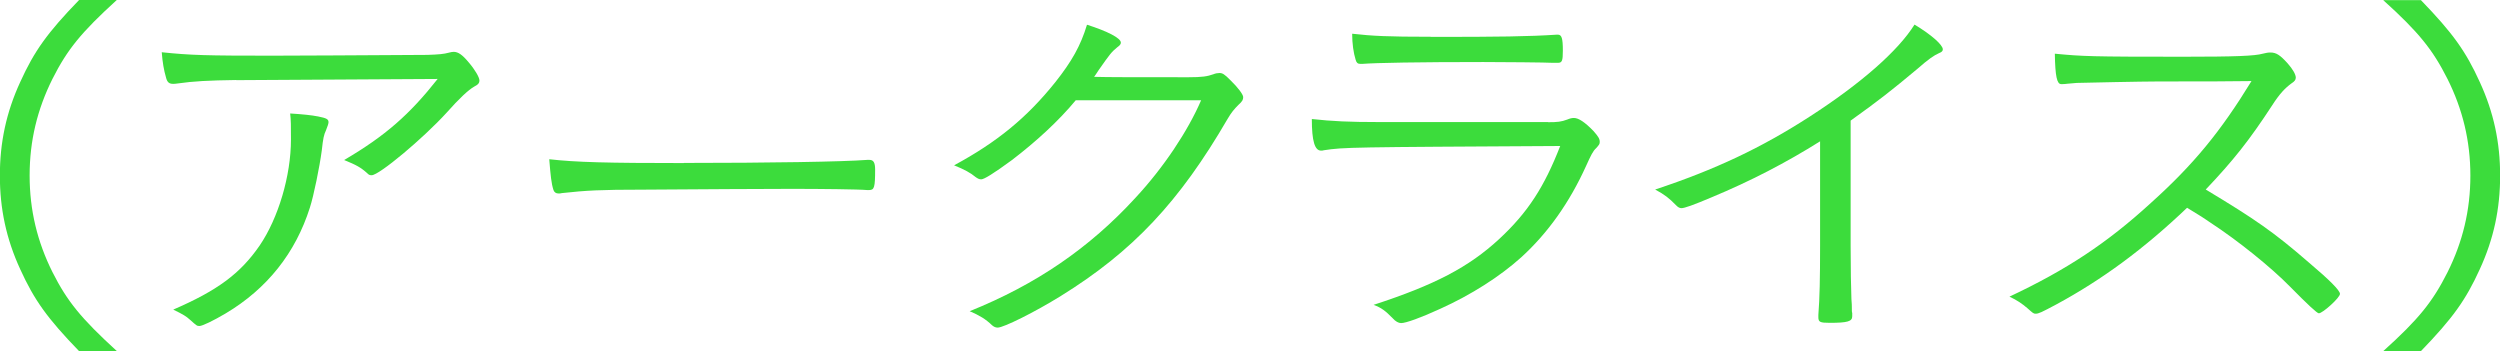
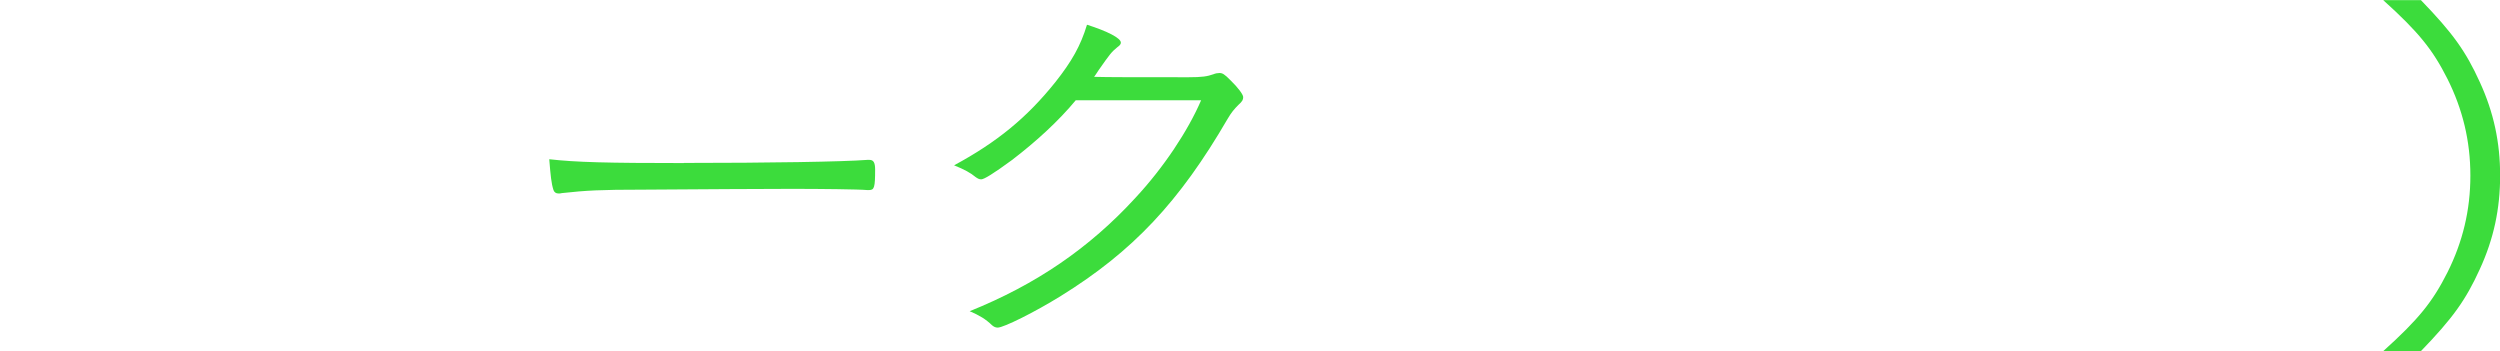
<svg xmlns="http://www.w3.org/2000/svg" id="_レイヤー_2" viewBox="0 0 189.03 26.55">
  <defs>
    <style>.cls-1{fill:#3cdc3c;stroke-width:0px;}</style>
  </defs>
  <g id="layout">
-     <path class="cls-1" d="M5.98,26.55c-2.4-2.48-3.39-3.86-4.45-6.19-1.06-2.3-1.54-4.58-1.54-7.08s.48-4.78,1.54-7.08C2.59,3.86,3.58,2.48,5.98,0h2.85c-2.69,2.45-3.74,3.74-4.86,5.96-1.15,2.3-1.73,4.69-1.73,7.31s.58,5.01,1.73,7.31c1.12,2.22,2.18,3.51,4.86,5.96h-2.85Z" />
-     <path class="cls-1" d="M17.86,6.05c-2.11.03-3.23.09-4.42.26-.16.03-.29.03-.35.03-.29,0-.45-.11-.54-.49-.16-.55-.26-1.12-.32-1.9,2.18.23,3.42.26,8.32.26.99,0,7.65-.03,11.77-.06.86-.03,1.22-.06,1.63-.17.13-.03.22-.06.35-.06.35,0,.67.23,1.15.81.45.52.8,1.12.8,1.35,0,.2-.1.32-.38.46q-.67.37-2.11,1.99c-1.76,1.93-5.09,4.72-5.66,4.72-.13,0-.22-.03-.32-.14-.51-.46-.83-.63-1.76-1.01,3.14-1.84,4.96-3.46,7.07-6.13l-15.23.09ZM24.07,8.81c.61.12.77.2.77.43q0,.14-.19.61c-.16.34-.22.6-.32,1.53-.16,1.21-.61,3.43-.9,4.32-1.09,3.43-3.23,6.13-6.37,8-.93.55-1.76.95-1.98.95-.19,0-.22-.03-.7-.46-.32-.29-.51-.4-1.28-.78,3.33-1.44,5.06-2.71,6.53-4.84,1.41-2.07,2.37-5.27,2.37-8.03,0-1.04,0-1.44-.06-1.96.93.06,1.57.12,2.14.23Z" />
    <path class="cls-1" d="M51.71,12.32c6.43,0,12.06-.09,13.85-.23h.19c.29,0,.42.2.42.72,0,1.35-.06,1.56-.45,1.56h-.16c-.64-.06-3.52-.09-5.73-.09-.48,0-8.48.03-11.2.06-3.23,0-4.32.06-6.14.26-.1.03-.19.03-.26.03-.19,0-.32-.09-.38-.26-.16-.49-.22-1.09-.32-2.33,2.02.23,4.38.29,10.18.29Z" />
    <path class="cls-1" d="M81.35,7.57c-1.31,1.58-3.01,3.14-4.86,4.55-1.38,1.01-2.08,1.44-2.3,1.44-.16,0-.26-.06-.42-.17-.38-.32-.86-.58-1.63-.89,3.26-1.76,5.5-3.6,7.65-6.28,1.25-1.58,1.92-2.76,2.4-4.35,1.54.49,2.56,1.01,2.56,1.35,0,.12-.06.2-.29.37-.42.35-.51.46-1.38,1.7-.19.29-.26.4-.35.52.93.03,3.2.03,7.14.03,1.02,0,1.41-.06,1.89-.23.13-.06.32-.09.45-.09.22,0,.38.09.83.55.54.52.96,1.07.96,1.27s-.06.32-.35.58c-.35.35-.54.58-.83,1.07-3.65,6.28-7.17,10.02-12.61,13.39-1.95,1.21-4.32,2.39-4.77,2.39-.16,0-.29-.06-.42-.17-.51-.49-.96-.75-1.7-1.07,5.02-2.02,9.06-4.78,12.54-8.58,2.14-2.3,3.97-5.07,4.96-7.37h-9.47Z" />
-     <path class="cls-1" d="M117.06,9.24c.7,0,.99-.03,1.44-.2.22-.09.35-.12.51-.12.35,0,.83.32,1.47.98.38.43.48.6.48.83,0,.17-.06.23-.26.46-.26.23-.42.58-.77,1.35-1.25,2.76-2.88,5.07-4.9,6.91-1.63,1.47-3.81,2.85-6.11,3.89-1.5.69-2.62,1.09-2.98,1.09-.19,0-.42-.12-.64-.37-.54-.55-.83-.78-1.44-1.01,4.61-1.5,7.2-2.85,9.5-4.98,2.18-2.02,3.42-3.97,4.61-7.03-15.9.09-16.35.09-17.86.32-.1.03-.16.03-.22.03-.48,0-.7-.72-.7-2.39,1.54.17,2.82.23,5.09.23h12.77ZM108.19,2.79c5.25,0,7.39-.03,9.54-.17h.06c.29,0,.38.26.38,1.21,0,.78-.06.92-.38.92h-.38c-.42-.03-3.94-.06-5.25-.06-4.9,0-8.16.06-9.15.14h-.16c-.19,0-.29-.09-.35-.32-.16-.52-.26-1.21-.26-1.96,1.54.17,2.66.23,5.95.23Z" />
-     <path class="cls-1" d="M137.63,10.68c-2.56,1.61-5.28,3.02-8.19,4.23-1.41.6-2.08.83-2.3.83-.13,0-.26-.06-.42-.23-.51-.52-.83-.78-1.57-1.18,4.54-1.5,8.06-3.17,11.71-5.53,3.84-2.48,6.66-4.95,7.9-6.94,1.25.75,2.14,1.53,2.14,1.87,0,.12-.06.2-.29.29-.38.17-.77.43-1.66,1.21-1.89,1.58-2.88,2.36-5.02,3.89v9.47c0,1.64.03,3.31.06,4.03.03.32.03.52.03.55,0,.26,0,.46.03.49v.26c0,.38-.35.49-1.7.49-.74,0-.86-.06-.86-.43v-.17c.1-1.29.13-2.74.13-5.21v-7.92Z" />
-     <path class="cls-1" d="M155.46,23.03c-1.09.58-1.31.69-1.54.69-.16,0-.19-.03-.64-.43-.38-.32-.74-.58-1.34-.86,4.29-2.02,7.36-4.03,10.72-7.11,3.2-2.88,5.25-5.38,7.58-9.19q-1.6.03-7.1.03c-1.22,0-5.28.09-6.11.11-.35.03-.42.03-.7.06q-.22.03-.38.03h-.1c-.32,0-.45-.58-.48-2.3,2.08.2,2.72.23,9.7.23,3.97,0,5.41-.06,6.02-.23.26-.06.38-.09.58-.09.45,0,.74.2,1.31.83.38.43.61.83.61,1.07,0,.17-.1.29-.32.43-.48.35-.9.78-1.47,1.67-1.73,2.65-2.94,4.17-5.02,6.36,3.74,2.25,5.15,3.22,7.81,5.53,1.54,1.3,2.34,2.1,2.34,2.36,0,.29-1.31,1.47-1.6,1.47q-.19,0-2.18-2.02c-1.44-1.47-3.94-3.48-6.02-4.84-.32-.23-.86-.58-1.76-1.12-3.26,3.11-6.43,5.44-9.89,7.31Z" />
    <path class="cls-1" d="M180.2,26.55c2.69-2.42,3.74-3.74,4.86-5.96,1.15-2.3,1.73-4.69,1.73-7.31s-.58-5.01-1.73-7.31c-1.12-2.22-2.18-3.54-4.86-5.96h2.85c2.4,2.48,3.39,3.86,4.45,6.19,1.06,2.3,1.54,4.58,1.54,7.08s-.48,4.78-1.54,7.08c-1.06,2.33-2.05,3.71-4.45,6.19h-2.85Z" />
  </g>
</svg>